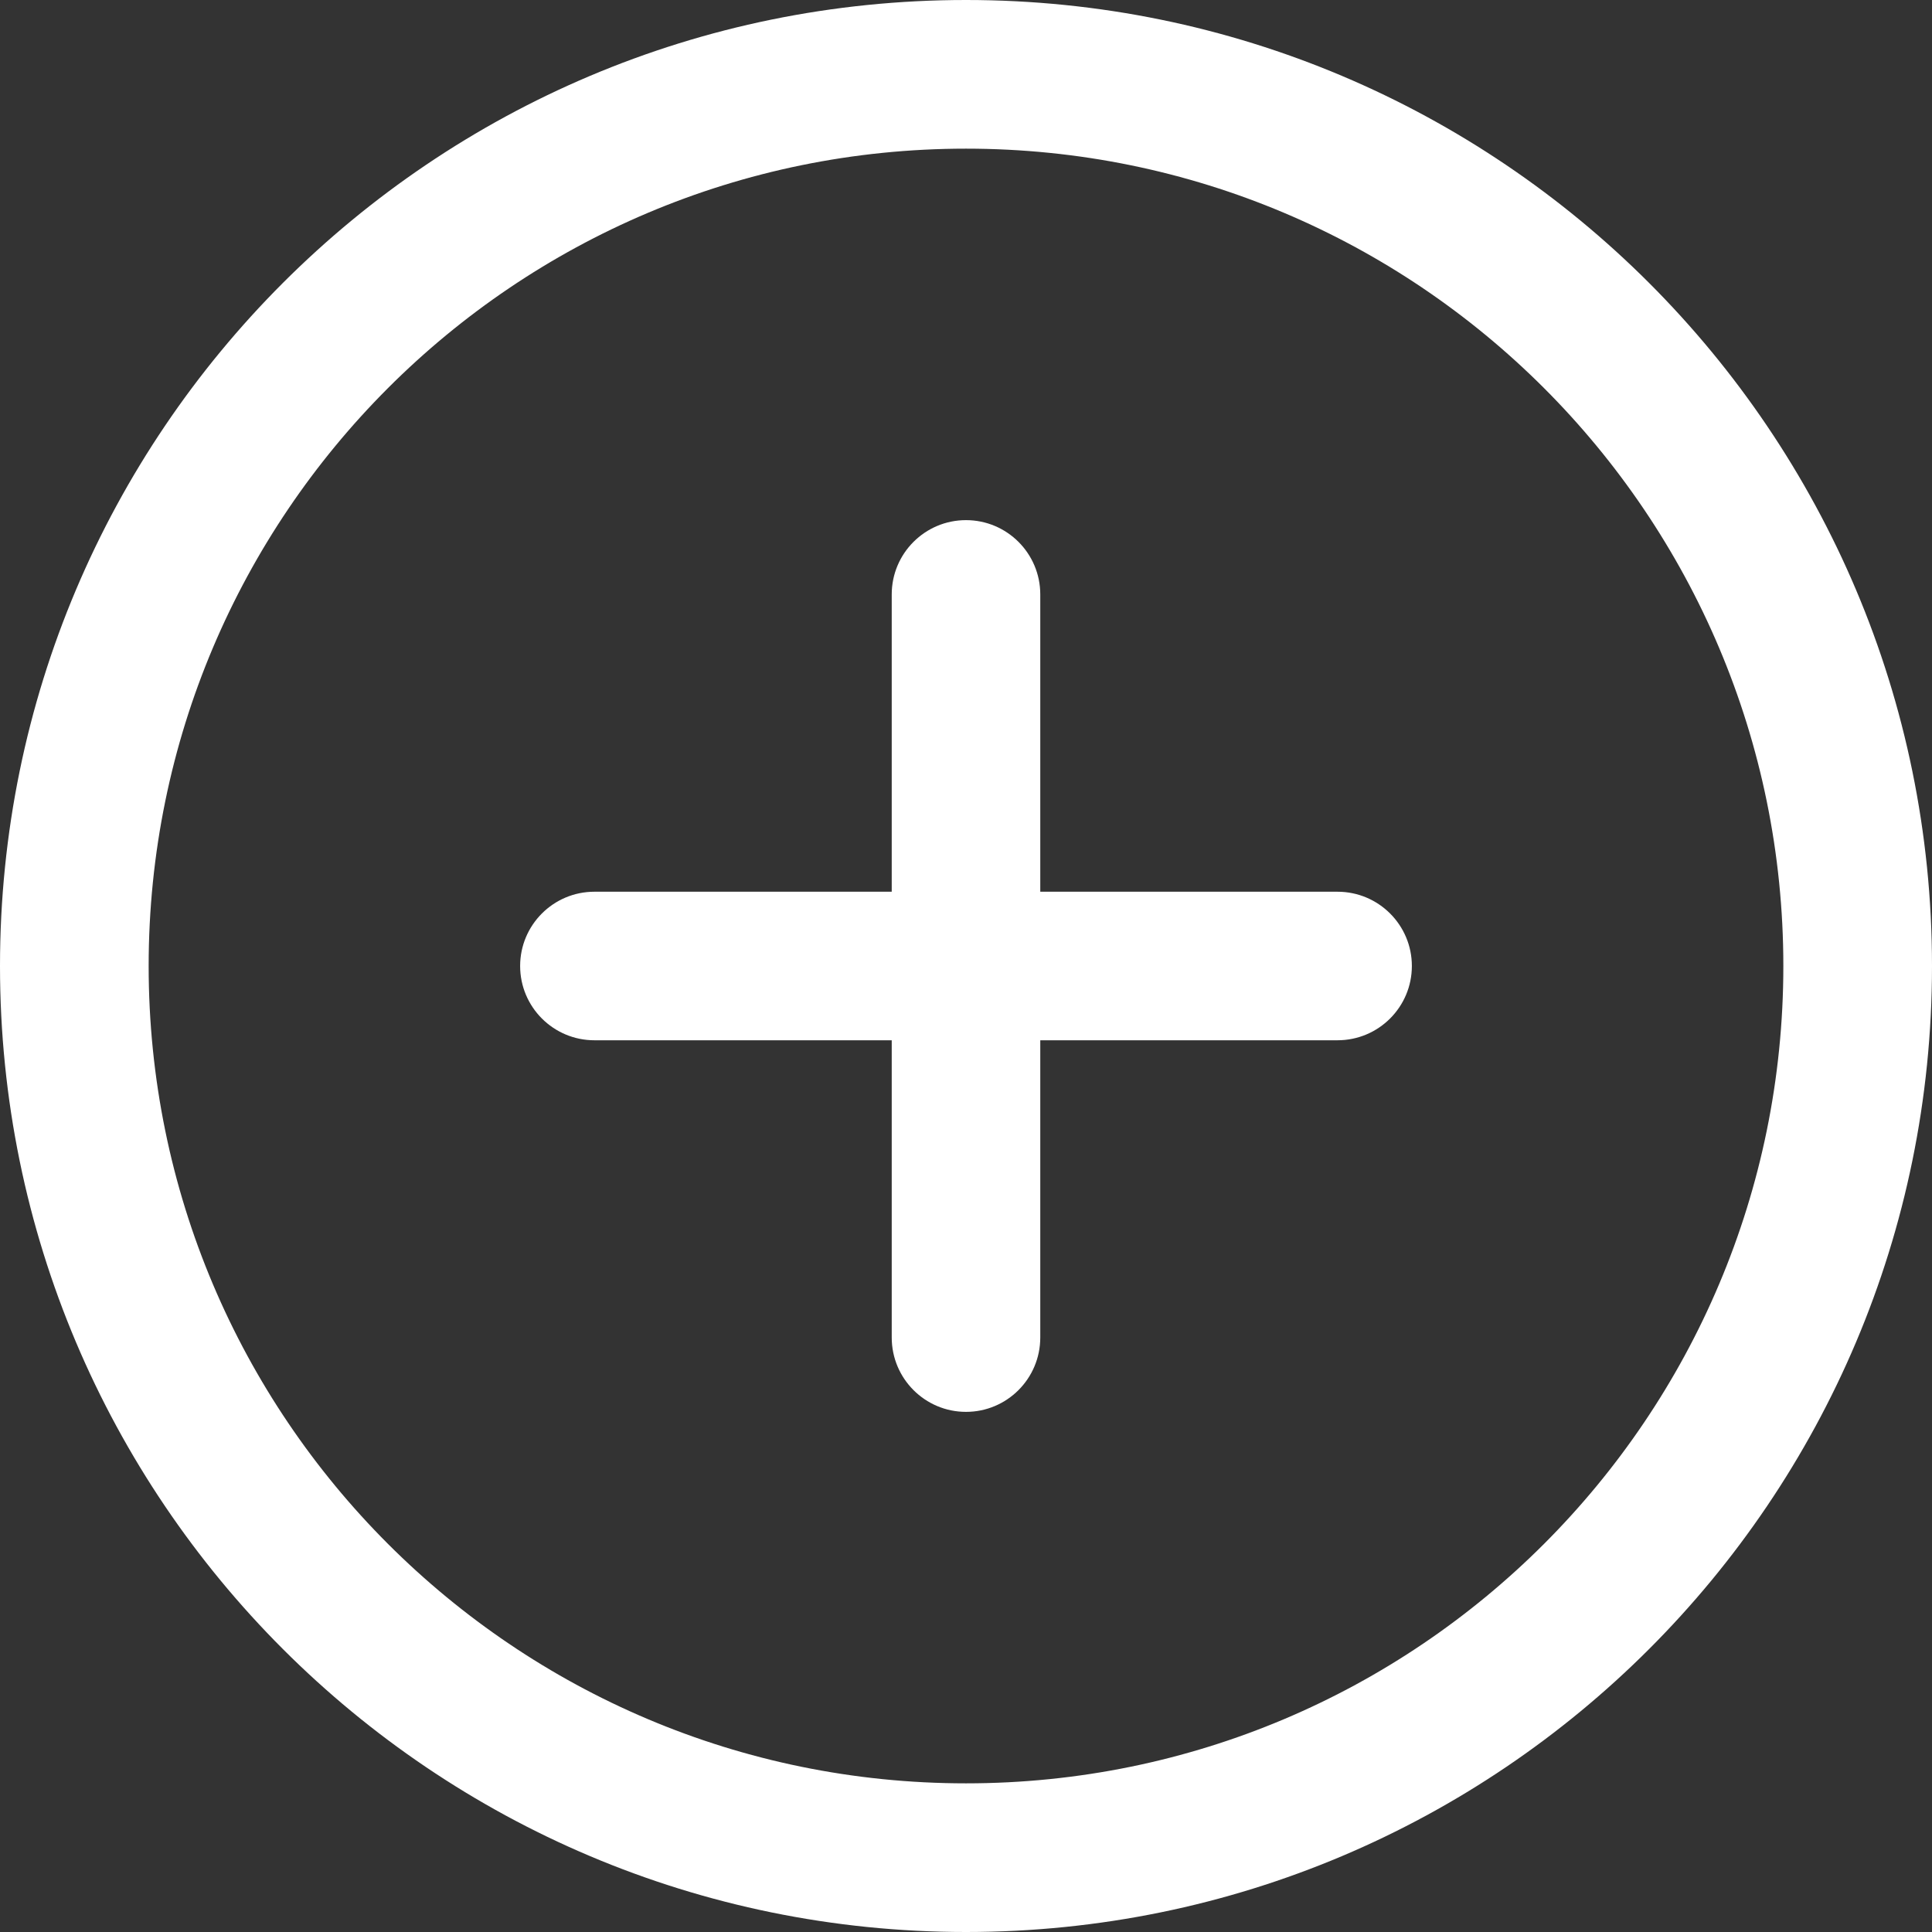
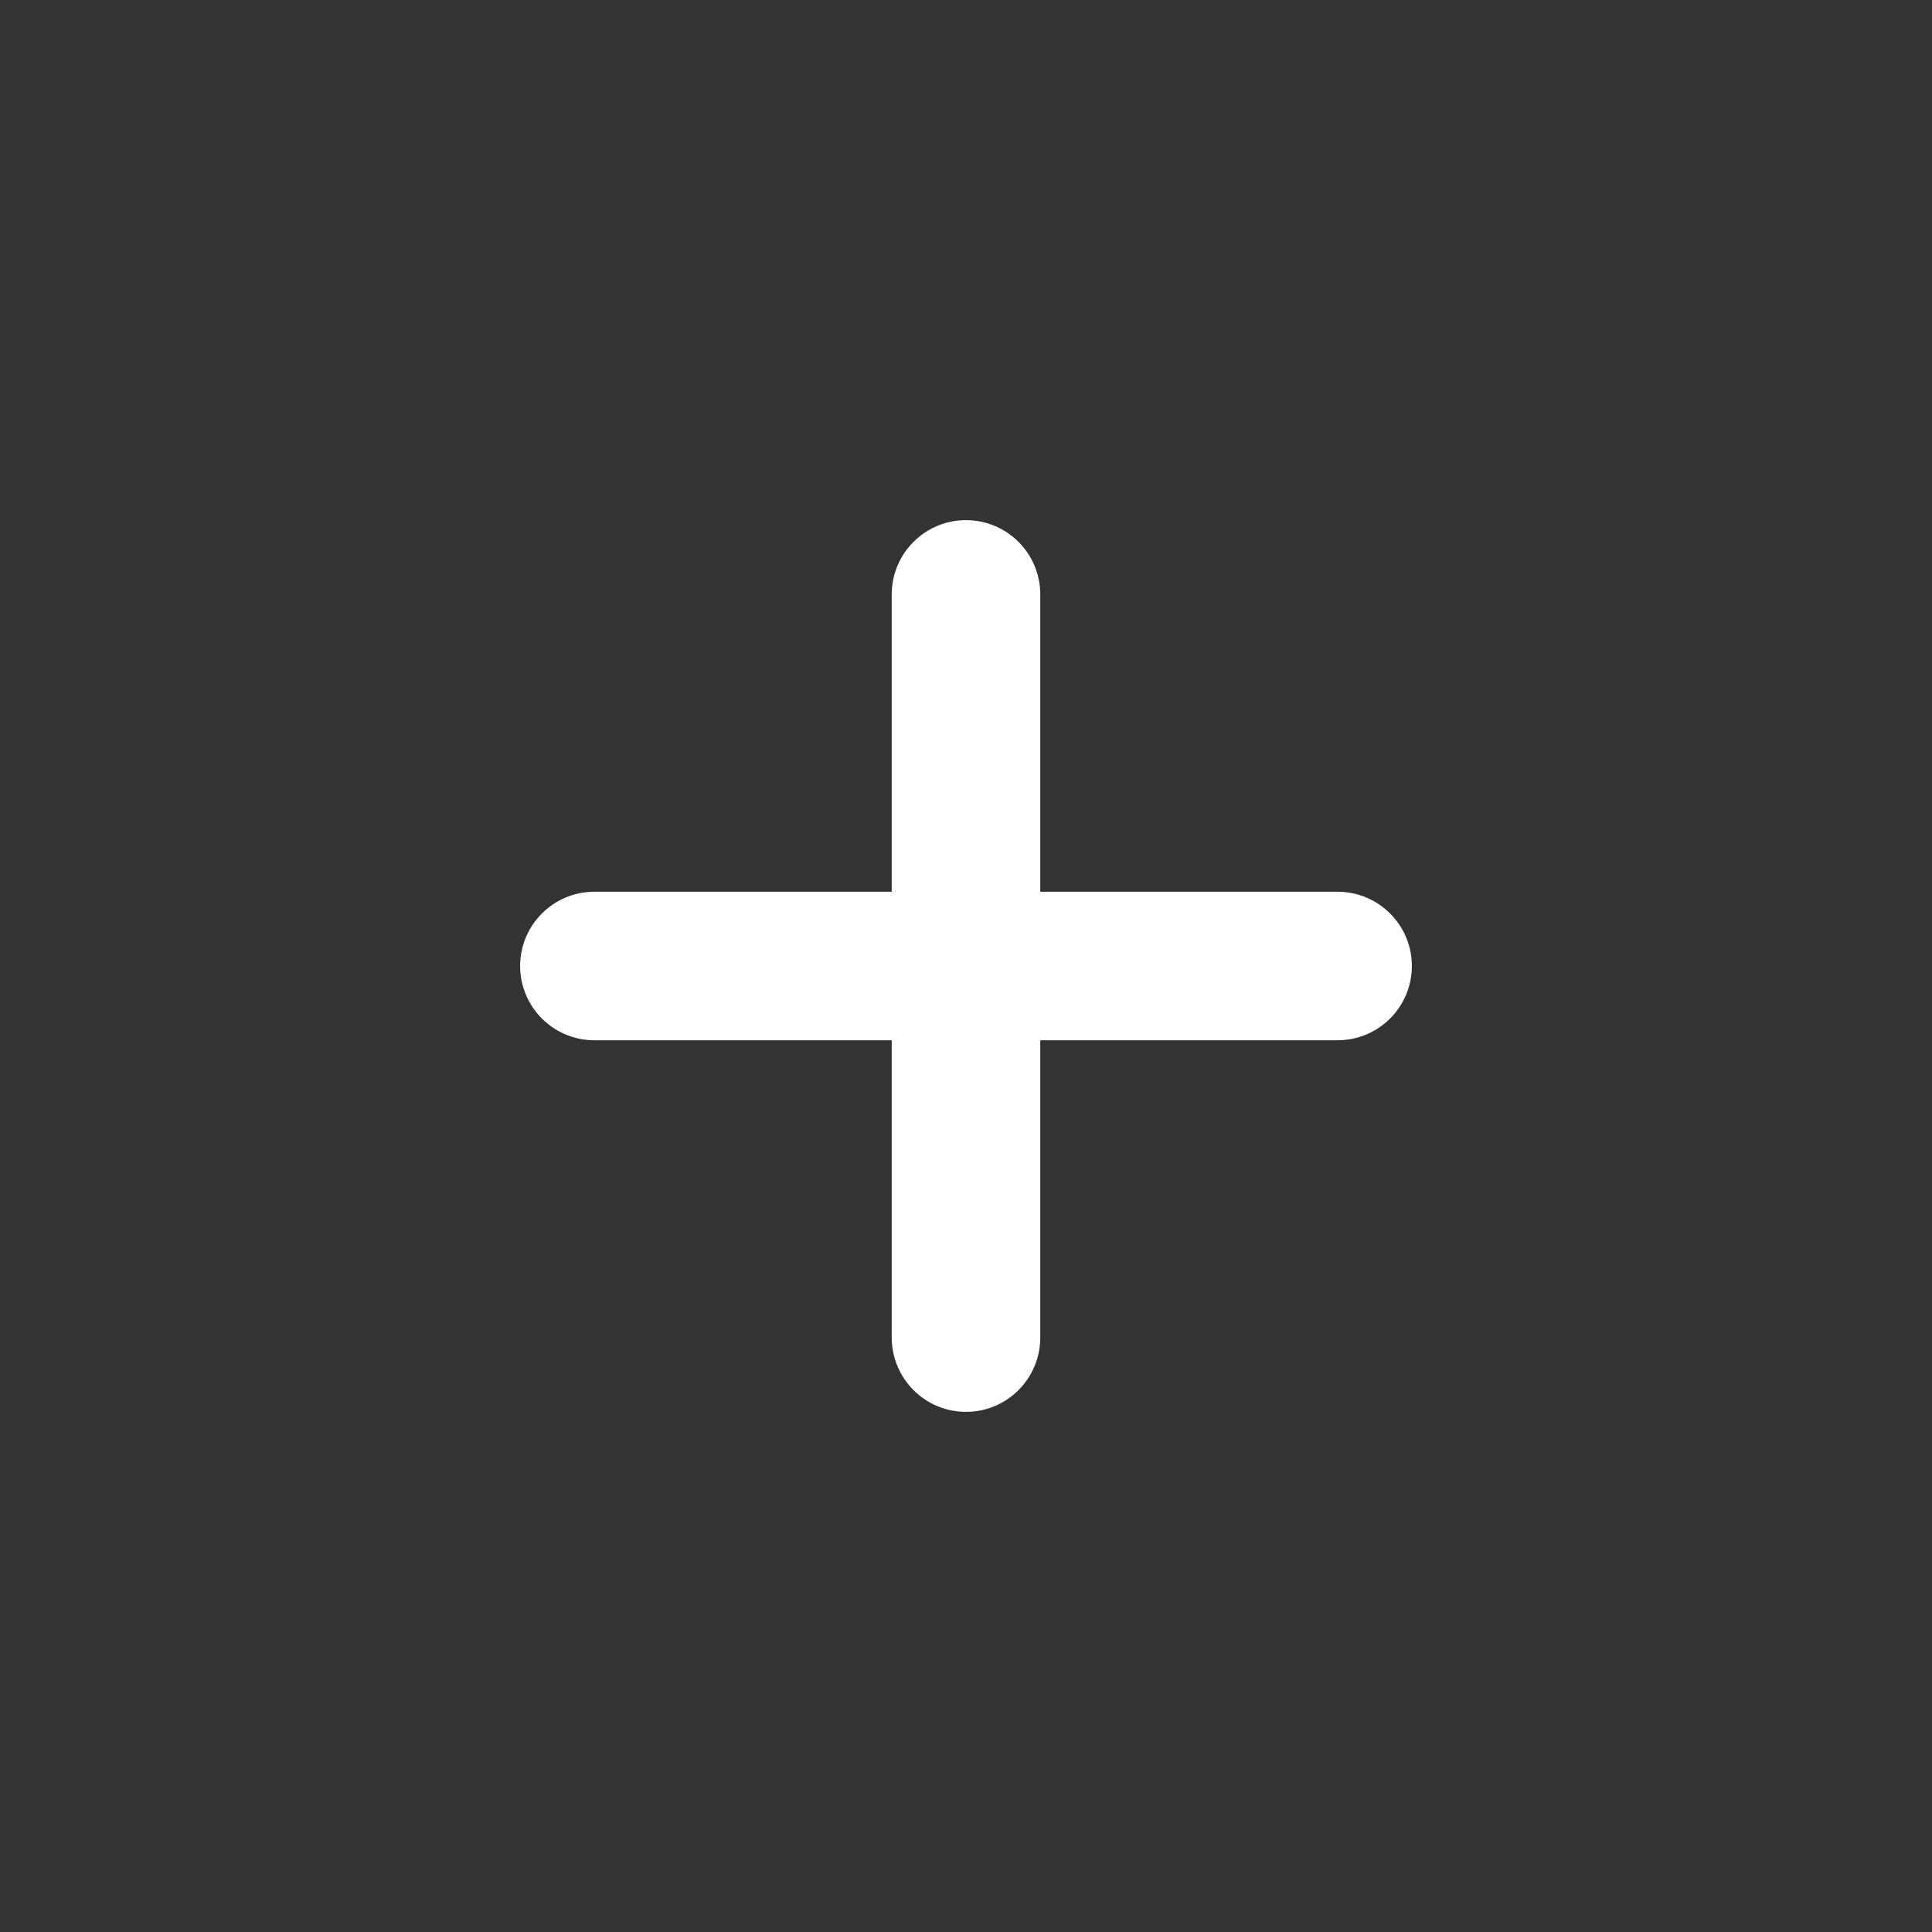
<svg xmlns="http://www.w3.org/2000/svg" width="18" height="18" viewBox="0 0 18 18" fill="none">
  <rect x="0" y="0" width="18" height="18" fill="#333333" stroke="none" />
  <path d="M4.846 9C4.846 8.618 5.156 8.308 5.538 8.308H8.308V5.538C8.308 5.156 8.618 4.846 9 4.846C9.382 4.846 9.692 5.156 9.692 5.538V8.308H12.461C12.844 8.308 13.154 8.618 13.154 9C13.154 9.382 12.844 9.692 12.461 9.692H9.692V12.461C9.692 12.844 9.382 13.154 9 13.154C8.618 13.154 8.308 12.844 8.308 12.461V9.692H5.538C5.156 9.692 4.846 9.382 4.846 9Z" fill="white" />
-   <path fill-rule="evenodd" clip-rule="evenodd" d="M0 9C0 4.029 4.029 0 9 0C13.971 0 18 4.029 18 9C18 13.971 13.971 18 9 18C4.029 18 0 13.971 0 9ZM9 1.385C4.794 1.385 1.385 4.794 1.385 9C1.385 13.206 4.794 16.615 9 16.615C13.206 16.615 16.615 13.206 16.615 9C16.615 4.794 13.206 1.385 9 1.385Z" fill="white" />
</svg>